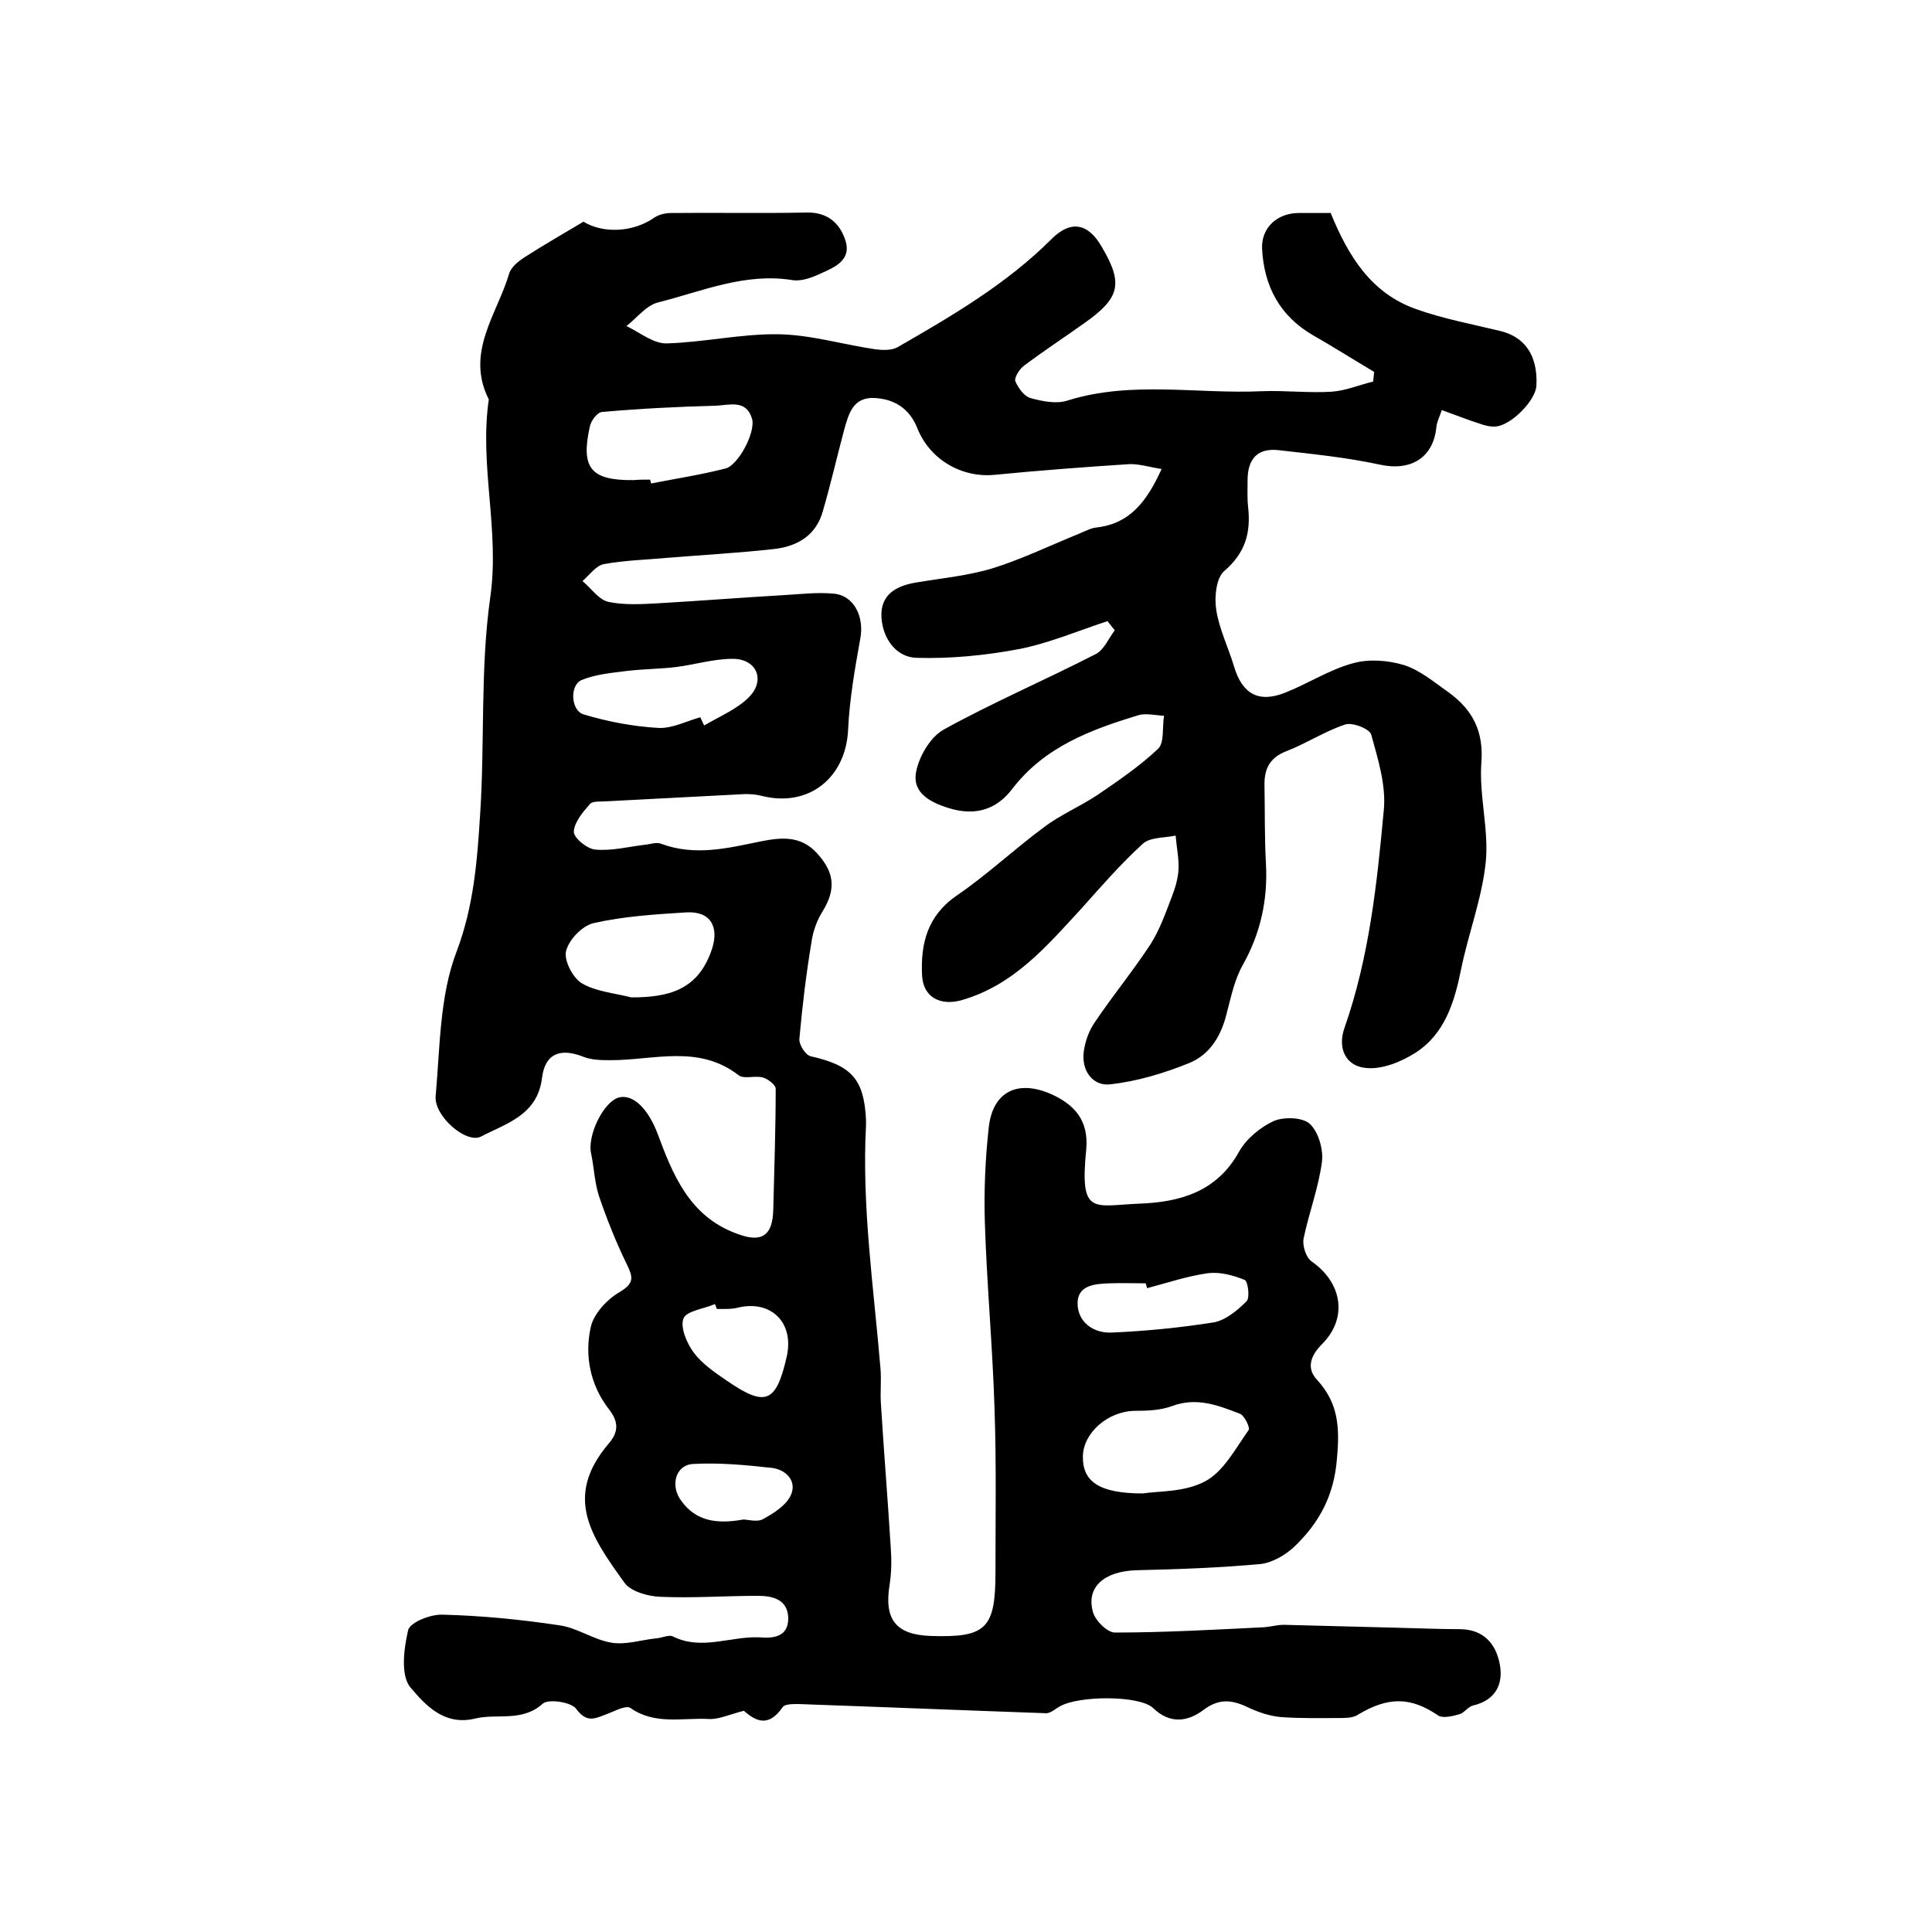
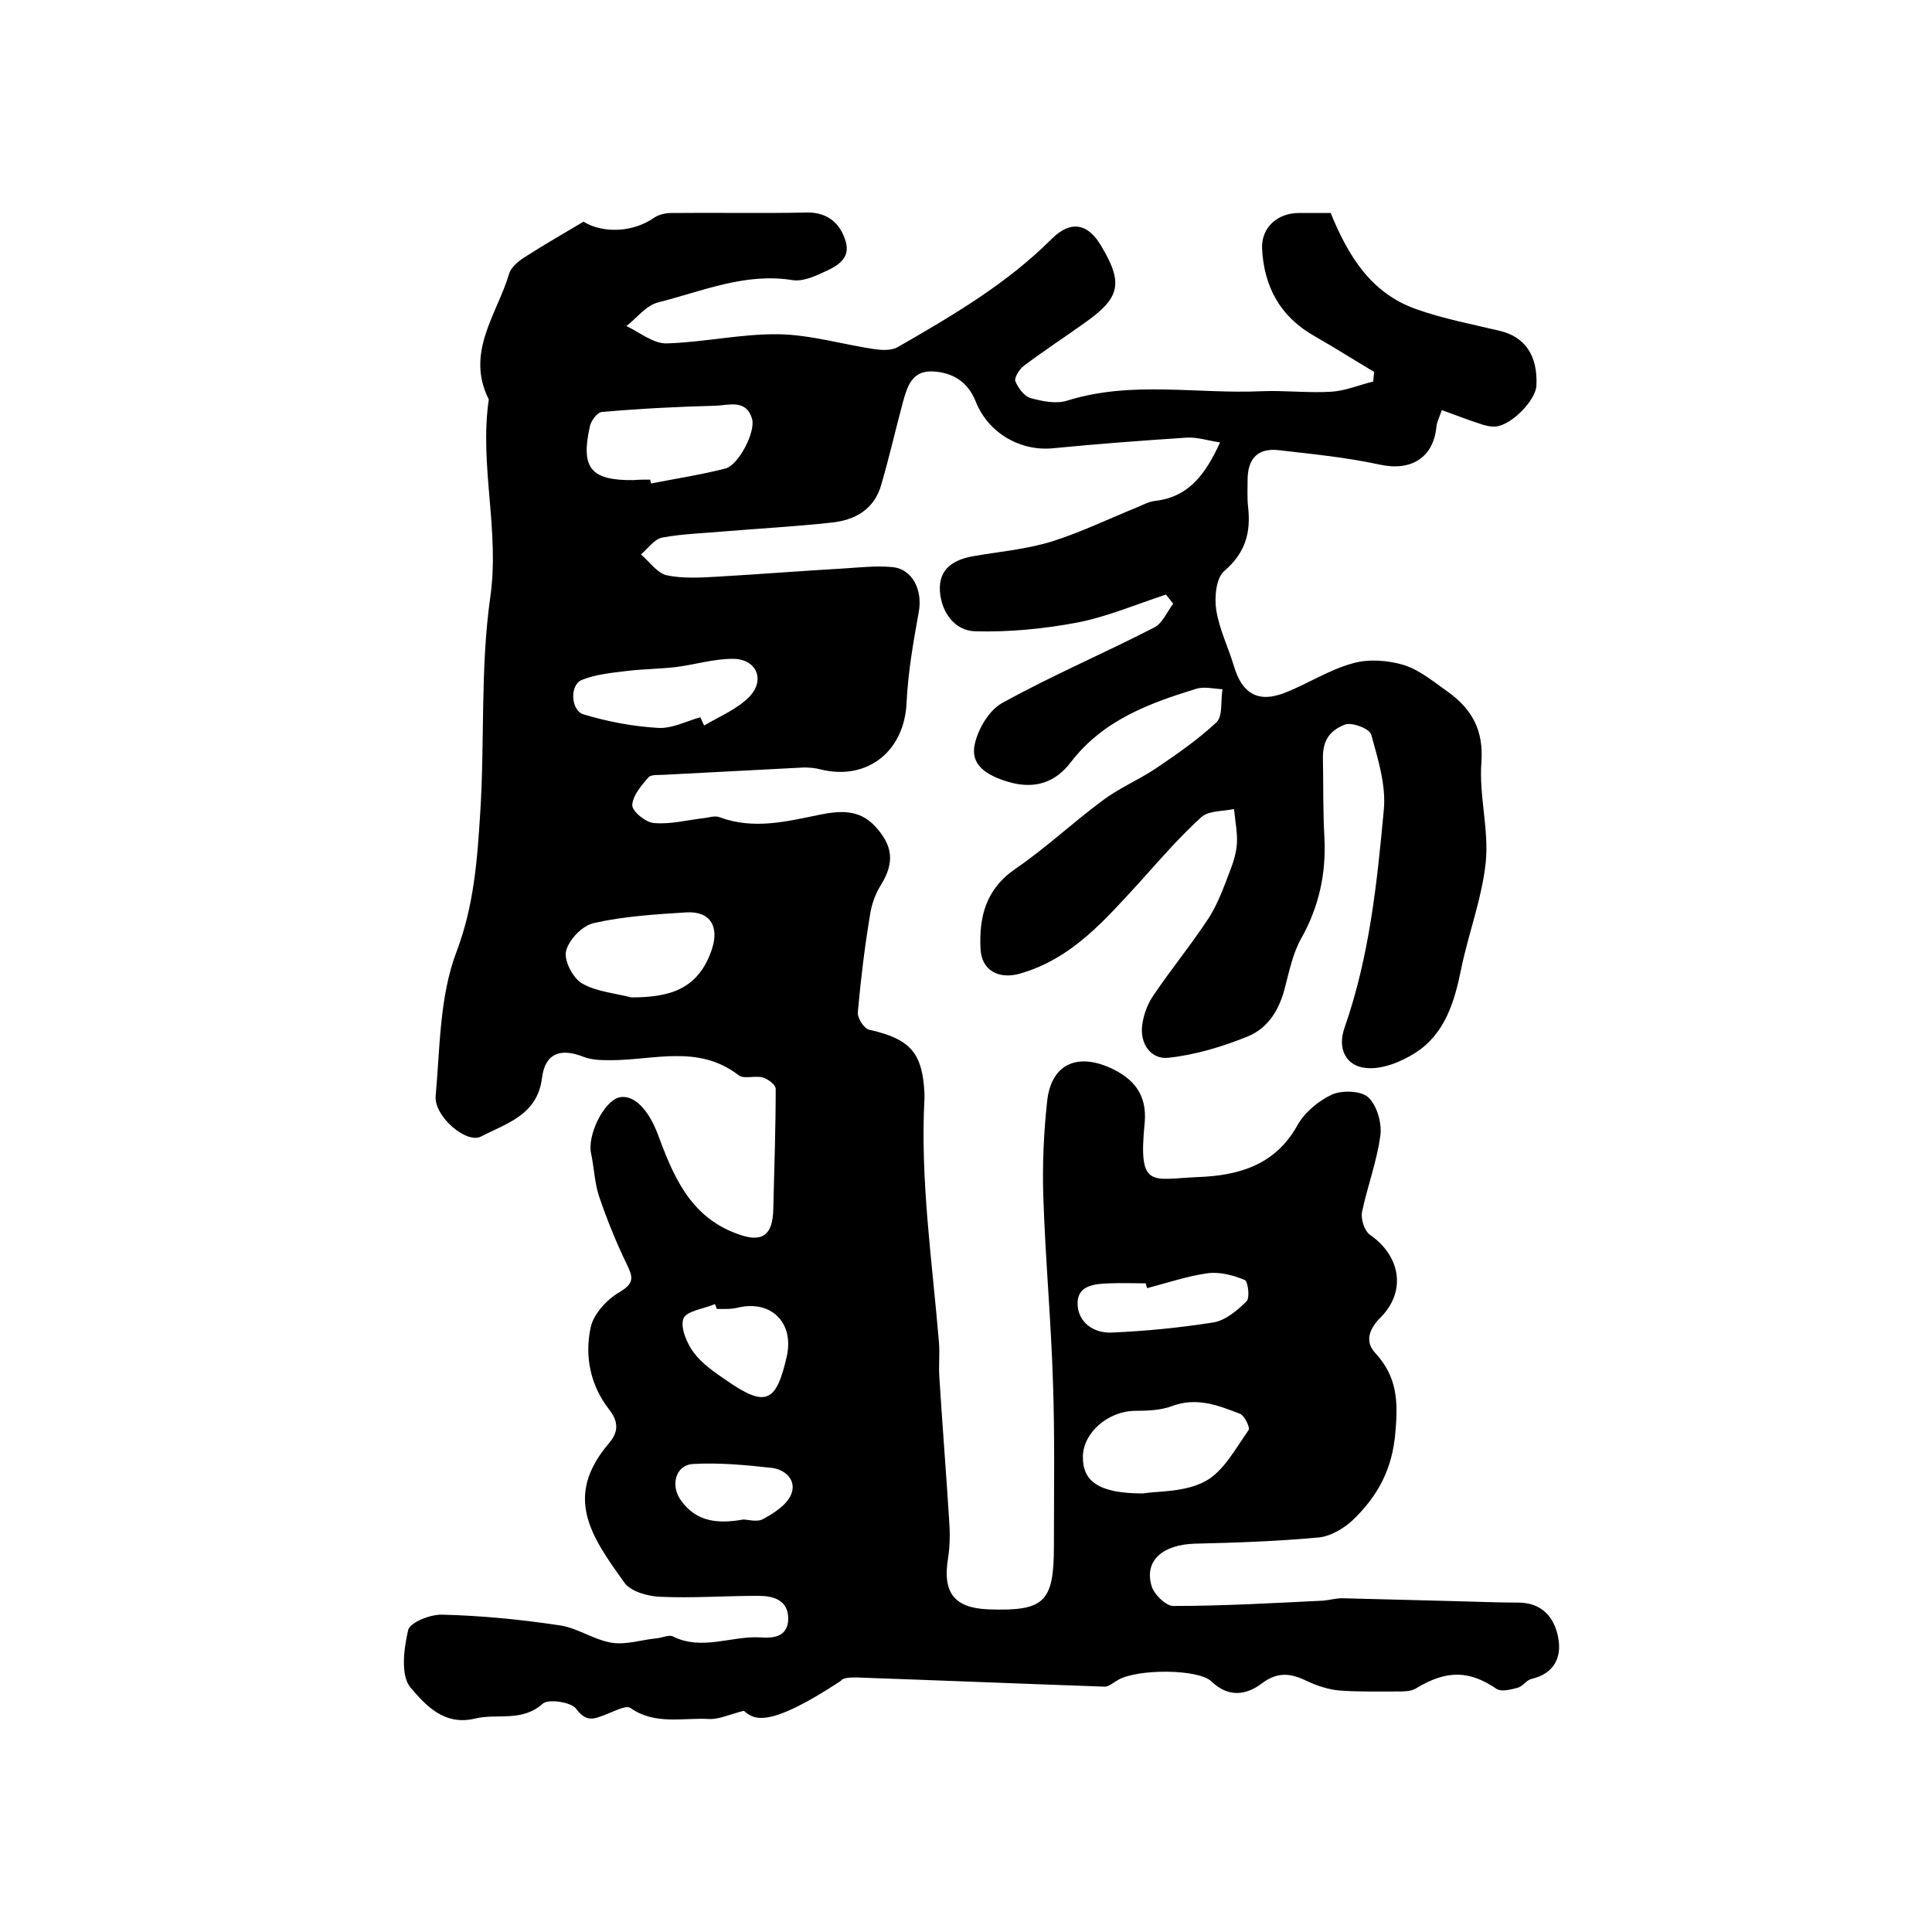
<svg xmlns="http://www.w3.org/2000/svg" version="1.1" id="图层_1" x="0px" y="0px" viewBox="0 0 400 400" style="enable-background:new 0 0 400 400;" xml:space="preserve">
  <style type="text/css">
	.st0{fill:#FFFFFF;}
</style>
  <g>
-     <path d="M154,354.2c-3.1,0.8-5.2,1.8-7.2,1.7c-5.5-0.3-11.2,1.3-16.3-2.3c-0.9-0.6-3.3,0.7-4.9,1.3c-2.4,0.9-4.1,1.9-6.3-1.1   c-1-1.4-5.7-2.1-6.9-1.1c-4.3,3.9-9.4,2-14,3.1c-6.5,1.6-10.4-2.9-13.4-6.4c-2.1-2.5-1.4-8-0.5-11.9c0.4-1.6,4.6-3.3,7.1-3.2   c8.1,0.2,16.2,1,24.2,2.2c3.7,0.5,7.1,3,10.8,3.6c3,0.5,6.2-0.6,9.3-0.9c1.2-0.1,2.6-0.8,3.4-0.4c6,3,12-0.1,18,0.2   c2.7,0.2,5.8,0,5.9-3.8c0-4-3.1-4.8-6.3-4.8c-6.8,0-13.5,0.5-20.2,0.2c-2.6-0.1-6.1-1.1-7.4-2.9c-7-9.7-12.6-17.8-3.3-28.8   c2-2.3,2.2-4.4,0.1-7.1c-3.9-5-5.1-11.1-3.8-17c0.6-2.8,3.4-5.8,6-7.3c3.2-1.9,2.7-3.2,1.4-5.9c-2.2-4.5-4.1-9.3-5.7-14   c-0.9-2.8-1-5.8-1.6-8.7c-0.9-3.8,2.6-10.9,5.8-11.7c3.1-0.7,6.1,2.7,7.9,7.4c3.2,8.6,6.6,17.2,16.4,20.8c5.2,2,7.5,0.5,7.6-5.1   c0.2-8.3,0.5-16.6,0.5-24.9c0-0.8-1.6-2-2.6-2.3c-1.6-0.5-4,0.4-5.1-0.5c-8.3-6.4-17.5-3.1-26.4-3.1c-1.9,0-3.9,0-5.7-0.7   c-4.8-1.9-8-0.7-8.6,4.5c-1,7.6-7.4,9.3-12.6,12c-3,1.6-9.8-4.2-9.4-8.4c0.9-10,0.8-20.6,4.3-29.8c3.6-9.5,4.3-18.9,4.9-28.4   c1-15,0-30.2,2.1-45c2-13.9-2.3-27.3-0.3-41c-4.9-9.7,1.7-17.6,4.2-26c0.4-1.4,1.9-2.6,3.3-3.5c3.9-2.5,7.9-4.8,12.1-7.3   c4.1,2.5,10.3,2.2,14.6-0.8c1-0.7,2.4-1,3.6-1c9.3-0.1,18.7,0.1,28-0.1c4.4-0.1,7,2.3,8.1,6c1.1,3.8-2.2,5.3-4.9,6.5   c-1.9,0.9-4.2,1.8-6.1,1.5c-9.8-1.6-18.7,2.3-27.8,4.6c-2.5,0.6-4.4,3.2-6.6,4.9c2.7,1.3,5.5,3.6,8.2,3.6c7.7-0.2,15.5-2,23.2-1.9   c6.7,0.1,13.3,2.1,20,3.1c1.5,0.2,3.4,0.3,4.7-0.4c11.3-6.5,22.6-13.1,31.9-22.4c4-4,7.6-3.3,10.4,1.6c4.5,7.6,3.8,10.6-3.6,15.8   c-4.2,3-8.5,5.8-12.6,8.9c-0.9,0.7-1.9,2.4-1.7,3.1c0.6,1.4,1.8,3.1,3.1,3.5c2.5,0.7,5.5,1.3,7.8,0.5c13.2-4.1,26.7-1.3,40.1-1.9   c4.8-0.2,9.7,0.4,14.5,0.1c2.9-0.2,5.7-1.4,8.6-2.1c0.1-0.7,0.1-1.3,0.2-2c-4.2-2.5-8.3-5.1-12.5-7.5c-7-4-10.3-10.2-10.7-18   c-0.2-4.4,3.2-7.4,7.6-7.4c2.2,0,4.3,0,6.6,0c3.6,8.8,8.3,16.6,17.7,19.9c5.6,2,11.5,3.1,17.3,4.5c5.2,1.2,7.9,5.1,7.6,11.3   c-0.1,3-5.1,8.2-8.4,8.5c-1.1,0.1-2.3-0.2-3.4-0.6c-2.5-0.8-5-1.8-7.8-2.8c-0.4,1.3-1,2.4-1.1,3.4c-0.6,6.5-5.3,9.3-11.7,7.9   c-6.9-1.5-14-2.2-21-3c-4.5-0.5-6.4,2-6.4,6.2c0,1.8-0.1,3.7,0.1,5.5c0.6,5.3-0.5,9.5-4.9,13.3c-1.7,1.4-2.1,5.4-1.7,8   c0.6,4,2.5,7.8,3.7,11.8c1.7,5.7,5.1,7.6,10.6,5.4c4.8-1.9,9.2-4.8,14.1-6.1c3.2-0.9,7.2-0.6,10.5,0.4c3.4,1.1,6.3,3.6,9.3,5.7   c4.9,3.6,7.2,8,6.7,14.5c-0.5,6.9,1.6,13.9,0.9,20.7c-0.8,7.5-3.6,14.7-5.1,22.1c-1.4,6.9-3.4,13.4-9.5,17.3c-3,1.9-7,3.5-10.3,3.1   c-4-0.4-5.9-4-4.3-8.4c5.1-14.6,6.7-29.8,8.1-45c0.5-5.1-1.2-10.5-2.6-15.6c-0.3-1.2-3.9-2.6-5.4-2.1c-4.2,1.4-8,3.9-12.1,5.5   c-3.7,1.4-4.7,3.9-4.6,7.3c0.1,5.3,0,10.7,0.3,16c0.4,7.5-1.1,14.4-4.8,21c-1.7,3-2.4,6.5-3.3,9.9c-1.1,4.6-3.4,8.6-7.8,10.4   c-5.2,2.1-10.8,3.8-16.4,4.4c-3.5,0.4-6-2.8-5.4-6.9c0.3-2.1,1.1-4.3,2.3-6c3.7-5.5,7.9-10.6,11.5-16.1c1.9-3,3.1-6.4,4.4-9.8   c0.7-1.8,1.3-3.8,1.4-5.7c0.1-2.3-0.4-4.6-0.6-7c-2.3,0.5-5.3,0.3-6.8,1.7c-4.5,4.1-8.6,8.8-12.7,13.4c-7.2,7.8-14,15.9-24.9,19   c-4.4,1.2-7.9-0.7-8.1-5.2c-0.3-6.6,1.1-12.3,7.2-16.5c6.3-4.3,11.9-9.6,18-14.1c3.4-2.6,7.5-4.3,11.1-6.7c4.4-3,8.8-6,12.6-9.6   c1.3-1.3,0.8-4.5,1.2-6.8c-1.8-0.1-3.8-0.6-5.4-0.1c-9.8,3-19.3,6.5-26,15.2c-3.1,4.1-7.4,5.8-13.2,4c-4.2-1.3-7.3-3.3-6.8-7.1   c0.5-3.3,2.9-7.5,5.7-9.1c10.3-5.7,21.1-10.3,31.6-15.7c1.7-0.9,2.6-3.2,3.9-4.9c-0.5-0.6-1-1.3-1.5-1.9c-6.1,2-12.2,4.6-18.4,5.8   c-6.9,1.3-14.1,2-21.1,1.8c-4.2-0.1-7-3.9-7.3-8.3c-0.3-4.7,2.9-6.6,7.2-7.3c5.3-0.9,10.8-1.4,16-3c6-1.9,11.8-4.7,17.7-7.1   c1.2-0.5,2.5-1.2,3.7-1.3c6.8-0.8,10.3-5.3,13.4-12.1c-2.6-0.4-4.7-1.1-6.8-1c-9.2,0.6-18.5,1.3-27.7,2.2   c-6.8,0.7-13.5-3.1-16.1-9.7c-1.6-4-4.7-6-8.9-6.2c-4.4-0.2-5.3,3.3-6.2,6.5c-1.5,5.6-2.8,11.3-4.4,16.8c-1.4,5.2-5.4,7.5-10.4,8   c-7.3,0.8-14.6,1.2-21.9,1.8c-4.4,0.4-8.8,0.5-13.1,1.3c-1.6,0.3-3,2.3-4.4,3.5c1.8,1.5,3.3,3.8,5.3,4.3c3.3,0.7,6.9,0.5,10.4,0.3   c8.7-0.5,17.5-1.2,26.2-1.7c3.3-0.2,6.7-0.6,10-0.3c4.3,0.3,6.5,4.8,5.6,9.4c-1.1,6.1-2.2,12.4-2.5,18.6   c-0.4,10.1-8.1,16.3-17.8,13.9c-1.1-0.3-2.3-0.4-3.5-0.4c-9.6,0.5-19.2,1-28.7,1.5c-1.2,0.1-2.8-0.1-3.4,0.5   c-1.5,1.7-3.3,3.8-3.4,5.8c0,1.3,2.8,3.6,4.5,3.7c3.4,0.3,6.8-0.6,10.2-1c1.1-0.1,2.4-0.6,3.4-0.2c7,2.6,13.8,0.9,20.6-0.5   c4.1-0.8,8.2-1.3,11.6,2.4c3.6,3.9,4.1,7.4,1.2,12.1c-1.2,1.9-2,4.2-2.3,6.4c-1.1,6.6-1.9,13.3-2.5,20c-0.1,1.2,1.3,3.4,2.4,3.6   c8.4,1.9,11,4.7,11.4,13.2c0,0.3,0,0.7,0,1c-0.9,16.9,1.6,33.7,3,50.5c0.2,2.5-0.1,5,0.1,7.5c0.6,9.7,1.4,19.5,2,29.2   c0.2,2.6,0.2,5.3-0.2,7.9c-1.2,7.2,1.2,10.4,8.3,10.7c11.6,0.4,13.6-1.4,13.6-13.1c0-11.4,0.2-22.8-0.2-34.1   c-0.4-12.8-1.6-25.7-2-38.5c-0.2-6.5,0.1-13.1,0.8-19.5c0.8-7.5,6-10.1,13.1-6.9c4.8,2.2,7.6,5.5,7.1,11.3   c-1.4,13.9,1.4,11.7,11,11.3c8.3-0.3,16-2.4,20.6-10.7c1.5-2.7,4.4-5.1,7.2-6.4c2.1-0.9,6-0.8,7.5,0.6c1.8,1.7,2.8,5.3,2.5,7.8   c-0.7,5.4-2.7,10.6-3.8,15.9c-0.3,1.5,0.5,4,1.7,4.8c6.3,4.4,7.5,11.7,2.1,17.1c-2.5,2.5-3.2,5.1-1,7.4c4.4,4.8,4.7,9.8,4.1,16.3   c-0.6,7.7-3.7,13.3-8.8,18.2c-1.8,1.7-4.5,3.3-6.9,3.6c-8.6,0.8-17.2,1.1-25.8,1.3c-6.7,0.2-10.5,3.5-9,8.7c0.5,1.8,3,4.2,4.5,4.2   c10.3,0,20.7-0.6,31-1.1c1.3-0.1,2.6-0.5,4-0.5c7.8,0.2,15.5,0.4,23.3,0.6c4.4,0.1,8.7,0.3,13.1,0.3c4.9,0,7.5,3,8.3,7.2   c0.8,4.1-0.8,7.5-5.5,8.6c-1,0.2-1.8,1.5-2.8,1.8c-1.4,0.4-3.4,0.9-4.4,0.3c-5.7-3.9-10.4-4-16.8-0.1c-1,0.6-2.5,0.6-3.8,0.6   c-4,0-8,0.1-12-0.2c-2.3-0.2-4.7-1-6.8-2c-3.3-1.6-6-1.9-9.2,0.5c-3.3,2.5-7,3-10.5-0.4c-2.8-2.6-15.3-2.6-19.3-0.3   c-0.9,0.5-2,1.5-2.9,1.4c-17.1-0.6-34.2-1.3-51.3-1.9c-1.1,0-2.8,0-3.2,0.7C158.9,358,156.1,356,154,354.2z M236.6,309.2   c3-0.5,8.6-0.2,12.9-2.5c3.8-2,6.3-6.8,9-10.6c0.4-0.5-0.9-3.1-1.8-3.4c-4.4-1.7-8.9-3.5-14-1.6c-2.4,0.9-5.2,1-7.8,1   c-5.5,0.1-10.6,4.5-10.7,9.4C224.1,306.7,227.5,309.2,236.6,309.2z M134.6,99.3c0.1,0.3,0.1,0.5,0.2,0.8c5.1-1,10.3-1.8,15.4-3.1   c2.7-0.7,6.3-7.6,5.5-10.3c-1.2-4.1-4.8-2.8-7.5-2.7c-7.9,0.2-15.7,0.6-23.6,1.3c-1,0.1-2.3,1.9-2.5,3.1c-1.9,8.6,0.3,11.1,9.1,11   C132.3,99.3,133.4,99.3,134.6,99.3z M130.7,206.5c7.9,0,13.9-1.6,16.7-10c1.5-4.5-0.2-7.9-5.3-7.6c-6.4,0.4-12.9,0.8-19.1,2.2   c-2.4,0.5-5.2,3.4-5.8,5.8c-0.5,1.9,1.4,5.6,3.3,6.7C123.4,205.3,127.2,205.6,130.7,206.5z M145,148.5c0.3,0.6,0.5,1.2,0.8,1.7   c3.2-1.9,6.9-3.4,9.4-6c3.3-3.5,1.4-7.8-3.5-7.8c-3.9,0-7.8,1.2-11.7,1.7c-3.3,0.4-6.7,0.4-10.1,0.8c-3.2,0.4-6.6,0.7-9.5,1.9   c-2.5,1.1-2.2,6.3,0.4,7.1c5,1.5,10.2,2.5,15.4,2.8C139.1,150.9,142.1,149.3,145,148.5z M237.5,266.7c-0.1-0.3-0.2-0.7-0.3-1   c-2.5,0-5-0.1-7.5,0c-3.1,0.1-6.7,0.4-6.6,4.3c0.1,3.7,3.2,6,6.9,5.9c7.1-0.3,14.2-1,21.2-2.1c2.5-0.4,5-2.5,6.9-4.4   c0.7-0.7,0.3-4.1-0.4-4.4c-2.4-1-5.2-1.7-7.6-1.4C245.8,264.2,241.7,265.6,237.5,266.7z M148.4,271c-0.1-0.3-0.2-0.7-0.4-1   c-2.3,1-5.9,1.4-6.5,3c-0.7,1.8,0.7,5.1,2.1,7c1.7,2.3,4.3,4.1,6.8,5.8c8.1,5.6,10.3,4.7,12.5-5c0-0.2,0.1-0.3,0.1-0.5   c1.2-6.7-3.5-11.1-10.1-9.6C151.4,271.1,149.9,271,148.4,271z M153.9,314.6c0.9,0,2.9,0.6,4.1-0.1c2.2-1.2,4.9-2.9,5.8-5.1   c1.2-2.9-1.2-5.2-4.1-5.5c-5.4-0.6-10.8-1.1-16.2-0.8c-3.7,0.2-4.8,4.6-2.4,7.7C144.1,314.9,148.3,315.6,153.9,314.6z" />
+     <path d="M154,354.2c-3.1,0.8-5.2,1.8-7.2,1.7c-5.5-0.3-11.2,1.3-16.3-2.3c-0.9-0.6-3.3,0.7-4.9,1.3c-2.4,0.9-4.1,1.9-6.3-1.1   c-1-1.4-5.7-2.1-6.9-1.1c-4.3,3.9-9.4,2-14,3.1c-6.5,1.6-10.4-2.9-13.4-6.4c-2.1-2.5-1.4-8-0.5-11.9c0.4-1.6,4.6-3.3,7.1-3.2   c8.1,0.2,16.2,1,24.2,2.2c3.7,0.5,7.1,3,10.8,3.6c3,0.5,6.2-0.6,9.3-0.9c1.2-0.1,2.6-0.8,3.4-0.4c6,3,12-0.1,18,0.2   c2.7,0.2,5.8,0,5.9-3.8c0-4-3.1-4.8-6.3-4.8c-6.8,0-13.5,0.5-20.2,0.2c-2.6-0.1-6.1-1.1-7.4-2.9c-7-9.7-12.6-17.8-3.3-28.8   c2-2.3,2.2-4.4,0.1-7.1c-3.9-5-5.1-11.1-3.8-17c0.6-2.8,3.4-5.8,6-7.3c3.2-1.9,2.7-3.2,1.4-5.9c-2.2-4.5-4.1-9.3-5.7-14   c-0.9-2.8-1-5.8-1.6-8.7c-0.9-3.8,2.6-10.9,5.8-11.7c3.1-0.7,6.1,2.7,7.9,7.4c3.2,8.6,6.6,17.2,16.4,20.8c5.2,2,7.5,0.5,7.6-5.1   c0.2-8.3,0.5-16.6,0.5-24.9c0-0.8-1.6-2-2.6-2.3c-1.6-0.5-4,0.4-5.1-0.5c-8.3-6.4-17.5-3.1-26.4-3.1c-1.9,0-3.9,0-5.7-0.7   c-4.8-1.9-8-0.7-8.6,4.5c-1,7.6-7.4,9.3-12.6,12c-3,1.6-9.8-4.2-9.4-8.4c0.9-10,0.8-20.6,4.3-29.8c3.6-9.5,4.3-18.9,4.9-28.4   c1-15,0-30.2,2.1-45c2-13.9-2.3-27.3-0.3-41c-4.9-9.7,1.7-17.6,4.2-26c0.4-1.4,1.9-2.6,3.3-3.5c3.9-2.5,7.9-4.8,12.1-7.3   c4.1,2.5,10.3,2.2,14.6-0.8c1-0.7,2.4-1,3.6-1c9.3-0.1,18.7,0.1,28-0.1c4.4-0.1,7,2.3,8.1,6c1.1,3.8-2.2,5.3-4.9,6.5   c-1.9,0.9-4.2,1.8-6.1,1.5c-9.8-1.6-18.7,2.3-27.8,4.6c-2.5,0.6-4.4,3.2-6.6,4.9c2.7,1.3,5.5,3.6,8.2,3.6c7.7-0.2,15.5-2,23.2-1.9   c6.7,0.1,13.3,2.1,20,3.1c1.5,0.2,3.4,0.3,4.7-0.4c11.3-6.5,22.6-13.1,31.9-22.4c4-4,7.6-3.3,10.4,1.6c4.5,7.6,3.8,10.6-3.6,15.8   c-4.2,3-8.5,5.8-12.6,8.9c-0.9,0.7-1.9,2.4-1.7,3.1c0.6,1.4,1.8,3.1,3.1,3.5c2.5,0.7,5.5,1.3,7.8,0.5c13.2-4.1,26.7-1.3,40.1-1.9   c4.8-0.2,9.7,0.4,14.5,0.1c2.9-0.2,5.7-1.4,8.6-2.1c0.1-0.7,0.1-1.3,0.2-2c-4.2-2.5-8.3-5.1-12.5-7.5c-7-4-10.3-10.2-10.7-18   c-0.2-4.4,3.2-7.4,7.6-7.4c2.2,0,4.3,0,6.6,0c3.6,8.8,8.3,16.6,17.7,19.9c5.6,2,11.5,3.1,17.3,4.5c5.2,1.2,7.9,5.1,7.6,11.3   c-0.1,3-5.1,8.2-8.4,8.5c-1.1,0.1-2.3-0.2-3.4-0.6c-2.5-0.8-5-1.8-7.8-2.8c-0.4,1.3-1,2.4-1.1,3.4c-0.6,6.5-5.3,9.3-11.7,7.9   c-6.9-1.5-14-2.2-21-3c-4.5-0.5-6.4,2-6.4,6.2c0,1.8-0.1,3.7,0.1,5.5c0.6,5.3-0.5,9.5-4.9,13.3c-1.7,1.4-2.1,5.4-1.7,8   c0.6,4,2.5,7.8,3.7,11.8c1.7,5.7,5.1,7.6,10.6,5.4c4.8-1.9,9.2-4.8,14.1-6.1c3.2-0.9,7.2-0.6,10.5,0.4c3.4,1.1,6.3,3.6,9.3,5.7   c4.9,3.6,7.2,8,6.7,14.5c-0.5,6.9,1.6,13.9,0.9,20.7c-0.8,7.5-3.6,14.7-5.1,22.1c-1.4,6.9-3.4,13.4-9.5,17.3c-3,1.9-7,3.5-10.3,3.1   c-4-0.4-5.9-4-4.3-8.4c5.1-14.6,6.7-29.8,8.1-45c0.5-5.1-1.2-10.5-2.6-15.6c-0.3-1.2-3.9-2.6-5.4-2.1c-3.7,1.4-4.7,3.9-4.6,7.3c0.1,5.3,0,10.7,0.3,16c0.4,7.5-1.1,14.4-4.8,21c-1.7,3-2.4,6.5-3.3,9.9c-1.1,4.6-3.4,8.6-7.8,10.4   c-5.2,2.1-10.8,3.8-16.4,4.4c-3.5,0.4-6-2.8-5.4-6.9c0.3-2.1,1.1-4.3,2.3-6c3.7-5.5,7.9-10.6,11.5-16.1c1.9-3,3.1-6.4,4.4-9.8   c0.7-1.8,1.3-3.8,1.4-5.7c0.1-2.3-0.4-4.6-0.6-7c-2.3,0.5-5.3,0.3-6.8,1.7c-4.5,4.1-8.6,8.8-12.7,13.4c-7.2,7.8-14,15.9-24.9,19   c-4.4,1.2-7.9-0.7-8.1-5.2c-0.3-6.6,1.1-12.3,7.2-16.5c6.3-4.3,11.9-9.6,18-14.1c3.4-2.6,7.5-4.3,11.1-6.7c4.4-3,8.8-6,12.6-9.6   c1.3-1.3,0.8-4.5,1.2-6.8c-1.8-0.1-3.8-0.6-5.4-0.1c-9.8,3-19.3,6.5-26,15.2c-3.1,4.1-7.4,5.8-13.2,4c-4.2-1.3-7.3-3.3-6.8-7.1   c0.5-3.3,2.9-7.5,5.7-9.1c10.3-5.7,21.1-10.3,31.6-15.7c1.7-0.9,2.6-3.2,3.9-4.9c-0.5-0.6-1-1.3-1.5-1.9c-6.1,2-12.2,4.6-18.4,5.8   c-6.9,1.3-14.1,2-21.1,1.8c-4.2-0.1-7-3.9-7.3-8.3c-0.3-4.7,2.9-6.6,7.2-7.3c5.3-0.9,10.8-1.4,16-3c6-1.9,11.8-4.7,17.7-7.1   c1.2-0.5,2.5-1.2,3.7-1.3c6.8-0.8,10.3-5.3,13.4-12.1c-2.6-0.4-4.7-1.1-6.8-1c-9.2,0.6-18.5,1.3-27.7,2.2   c-6.8,0.7-13.5-3.1-16.1-9.7c-1.6-4-4.7-6-8.9-6.2c-4.4-0.2-5.3,3.3-6.2,6.5c-1.5,5.6-2.8,11.3-4.4,16.8c-1.4,5.2-5.4,7.5-10.4,8   c-7.3,0.8-14.6,1.2-21.9,1.8c-4.4,0.4-8.8,0.5-13.1,1.3c-1.6,0.3-3,2.3-4.4,3.5c1.8,1.5,3.3,3.8,5.3,4.3c3.3,0.7,6.9,0.5,10.4,0.3   c8.7-0.5,17.5-1.2,26.2-1.7c3.3-0.2,6.7-0.6,10-0.3c4.3,0.3,6.5,4.8,5.6,9.4c-1.1,6.1-2.2,12.4-2.5,18.6   c-0.4,10.1-8.1,16.3-17.8,13.9c-1.1-0.3-2.3-0.4-3.5-0.4c-9.6,0.5-19.2,1-28.7,1.5c-1.2,0.1-2.8-0.1-3.4,0.5   c-1.5,1.7-3.3,3.8-3.4,5.8c0,1.3,2.8,3.6,4.5,3.7c3.4,0.3,6.8-0.6,10.2-1c1.1-0.1,2.4-0.6,3.4-0.2c7,2.6,13.8,0.9,20.6-0.5   c4.1-0.8,8.2-1.3,11.6,2.4c3.6,3.9,4.1,7.4,1.2,12.1c-1.2,1.9-2,4.2-2.3,6.4c-1.1,6.6-1.9,13.3-2.5,20c-0.1,1.2,1.3,3.4,2.4,3.6   c8.4,1.9,11,4.7,11.4,13.2c0,0.3,0,0.7,0,1c-0.9,16.9,1.6,33.7,3,50.5c0.2,2.5-0.1,5,0.1,7.5c0.6,9.7,1.4,19.5,2,29.2   c0.2,2.6,0.2,5.3-0.2,7.9c-1.2,7.2,1.2,10.4,8.3,10.7c11.6,0.4,13.6-1.4,13.6-13.1c0-11.4,0.2-22.8-0.2-34.1   c-0.4-12.8-1.6-25.7-2-38.5c-0.2-6.5,0.1-13.1,0.8-19.5c0.8-7.5,6-10.1,13.1-6.9c4.8,2.2,7.6,5.5,7.1,11.3   c-1.4,13.9,1.4,11.7,11,11.3c8.3-0.3,16-2.4,20.6-10.7c1.5-2.7,4.4-5.1,7.2-6.4c2.1-0.9,6-0.8,7.5,0.6c1.8,1.7,2.8,5.3,2.5,7.8   c-0.7,5.4-2.7,10.6-3.8,15.9c-0.3,1.5,0.5,4,1.7,4.8c6.3,4.4,7.5,11.7,2.1,17.1c-2.5,2.5-3.2,5.1-1,7.4c4.4,4.8,4.7,9.8,4.1,16.3   c-0.6,7.7-3.7,13.3-8.8,18.2c-1.8,1.7-4.5,3.3-6.9,3.6c-8.6,0.8-17.2,1.1-25.8,1.3c-6.7,0.2-10.5,3.5-9,8.7c0.5,1.8,3,4.2,4.5,4.2   c10.3,0,20.7-0.6,31-1.1c1.3-0.1,2.6-0.5,4-0.5c7.8,0.2,15.5,0.4,23.3,0.6c4.4,0.1,8.7,0.3,13.1,0.3c4.9,0,7.5,3,8.3,7.2   c0.8,4.1-0.8,7.5-5.5,8.6c-1,0.2-1.8,1.5-2.8,1.8c-1.4,0.4-3.4,0.9-4.4,0.3c-5.7-3.9-10.4-4-16.8-0.1c-1,0.6-2.5,0.6-3.8,0.6   c-4,0-8,0.1-12-0.2c-2.3-0.2-4.7-1-6.8-2c-3.3-1.6-6-1.9-9.2,0.5c-3.3,2.5-7,3-10.5-0.4c-2.8-2.6-15.3-2.6-19.3-0.3   c-0.9,0.5-2,1.5-2.9,1.4c-17.1-0.6-34.2-1.3-51.3-1.9c-1.1,0-2.8,0-3.2,0.7C158.9,358,156.1,356,154,354.2z M236.6,309.2   c3-0.5,8.6-0.2,12.9-2.5c3.8-2,6.3-6.8,9-10.6c0.4-0.5-0.9-3.1-1.8-3.4c-4.4-1.7-8.9-3.5-14-1.6c-2.4,0.9-5.2,1-7.8,1   c-5.5,0.1-10.6,4.5-10.7,9.4C224.1,306.7,227.5,309.2,236.6,309.2z M134.6,99.3c0.1,0.3,0.1,0.5,0.2,0.8c5.1-1,10.3-1.8,15.4-3.1   c2.7-0.7,6.3-7.6,5.5-10.3c-1.2-4.1-4.8-2.8-7.5-2.7c-7.9,0.2-15.7,0.6-23.6,1.3c-1,0.1-2.3,1.9-2.5,3.1c-1.9,8.6,0.3,11.1,9.1,11   C132.3,99.3,133.4,99.3,134.6,99.3z M130.7,206.5c7.9,0,13.9-1.6,16.7-10c1.5-4.5-0.2-7.9-5.3-7.6c-6.4,0.4-12.9,0.8-19.1,2.2   c-2.4,0.5-5.2,3.4-5.8,5.8c-0.5,1.9,1.4,5.6,3.3,6.7C123.4,205.3,127.2,205.6,130.7,206.5z M145,148.5c0.3,0.6,0.5,1.2,0.8,1.7   c3.2-1.9,6.9-3.4,9.4-6c3.3-3.5,1.4-7.8-3.5-7.8c-3.9,0-7.8,1.2-11.7,1.7c-3.3,0.4-6.7,0.4-10.1,0.8c-3.2,0.4-6.6,0.7-9.5,1.9   c-2.5,1.1-2.2,6.3,0.4,7.1c5,1.5,10.2,2.5,15.4,2.8C139.1,150.9,142.1,149.3,145,148.5z M237.5,266.7c-0.1-0.3-0.2-0.7-0.3-1   c-2.5,0-5-0.1-7.5,0c-3.1,0.1-6.7,0.4-6.6,4.3c0.1,3.7,3.2,6,6.9,5.9c7.1-0.3,14.2-1,21.2-2.1c2.5-0.4,5-2.5,6.9-4.4   c0.7-0.7,0.3-4.1-0.4-4.4c-2.4-1-5.2-1.7-7.6-1.4C245.8,264.2,241.7,265.6,237.5,266.7z M148.4,271c-0.1-0.3-0.2-0.7-0.4-1   c-2.3,1-5.9,1.4-6.5,3c-0.7,1.8,0.7,5.1,2.1,7c1.7,2.3,4.3,4.1,6.8,5.8c8.1,5.6,10.3,4.7,12.5-5c0-0.2,0.1-0.3,0.1-0.5   c1.2-6.7-3.5-11.1-10.1-9.6C151.4,271.1,149.9,271,148.4,271z M153.9,314.6c0.9,0,2.9,0.6,4.1-0.1c2.2-1.2,4.9-2.9,5.8-5.1   c1.2-2.9-1.2-5.2-4.1-5.5c-5.4-0.6-10.8-1.1-16.2-0.8c-3.7,0.2-4.8,4.6-2.4,7.7C144.1,314.9,148.3,315.6,153.9,314.6z" />
  </g>
</svg>